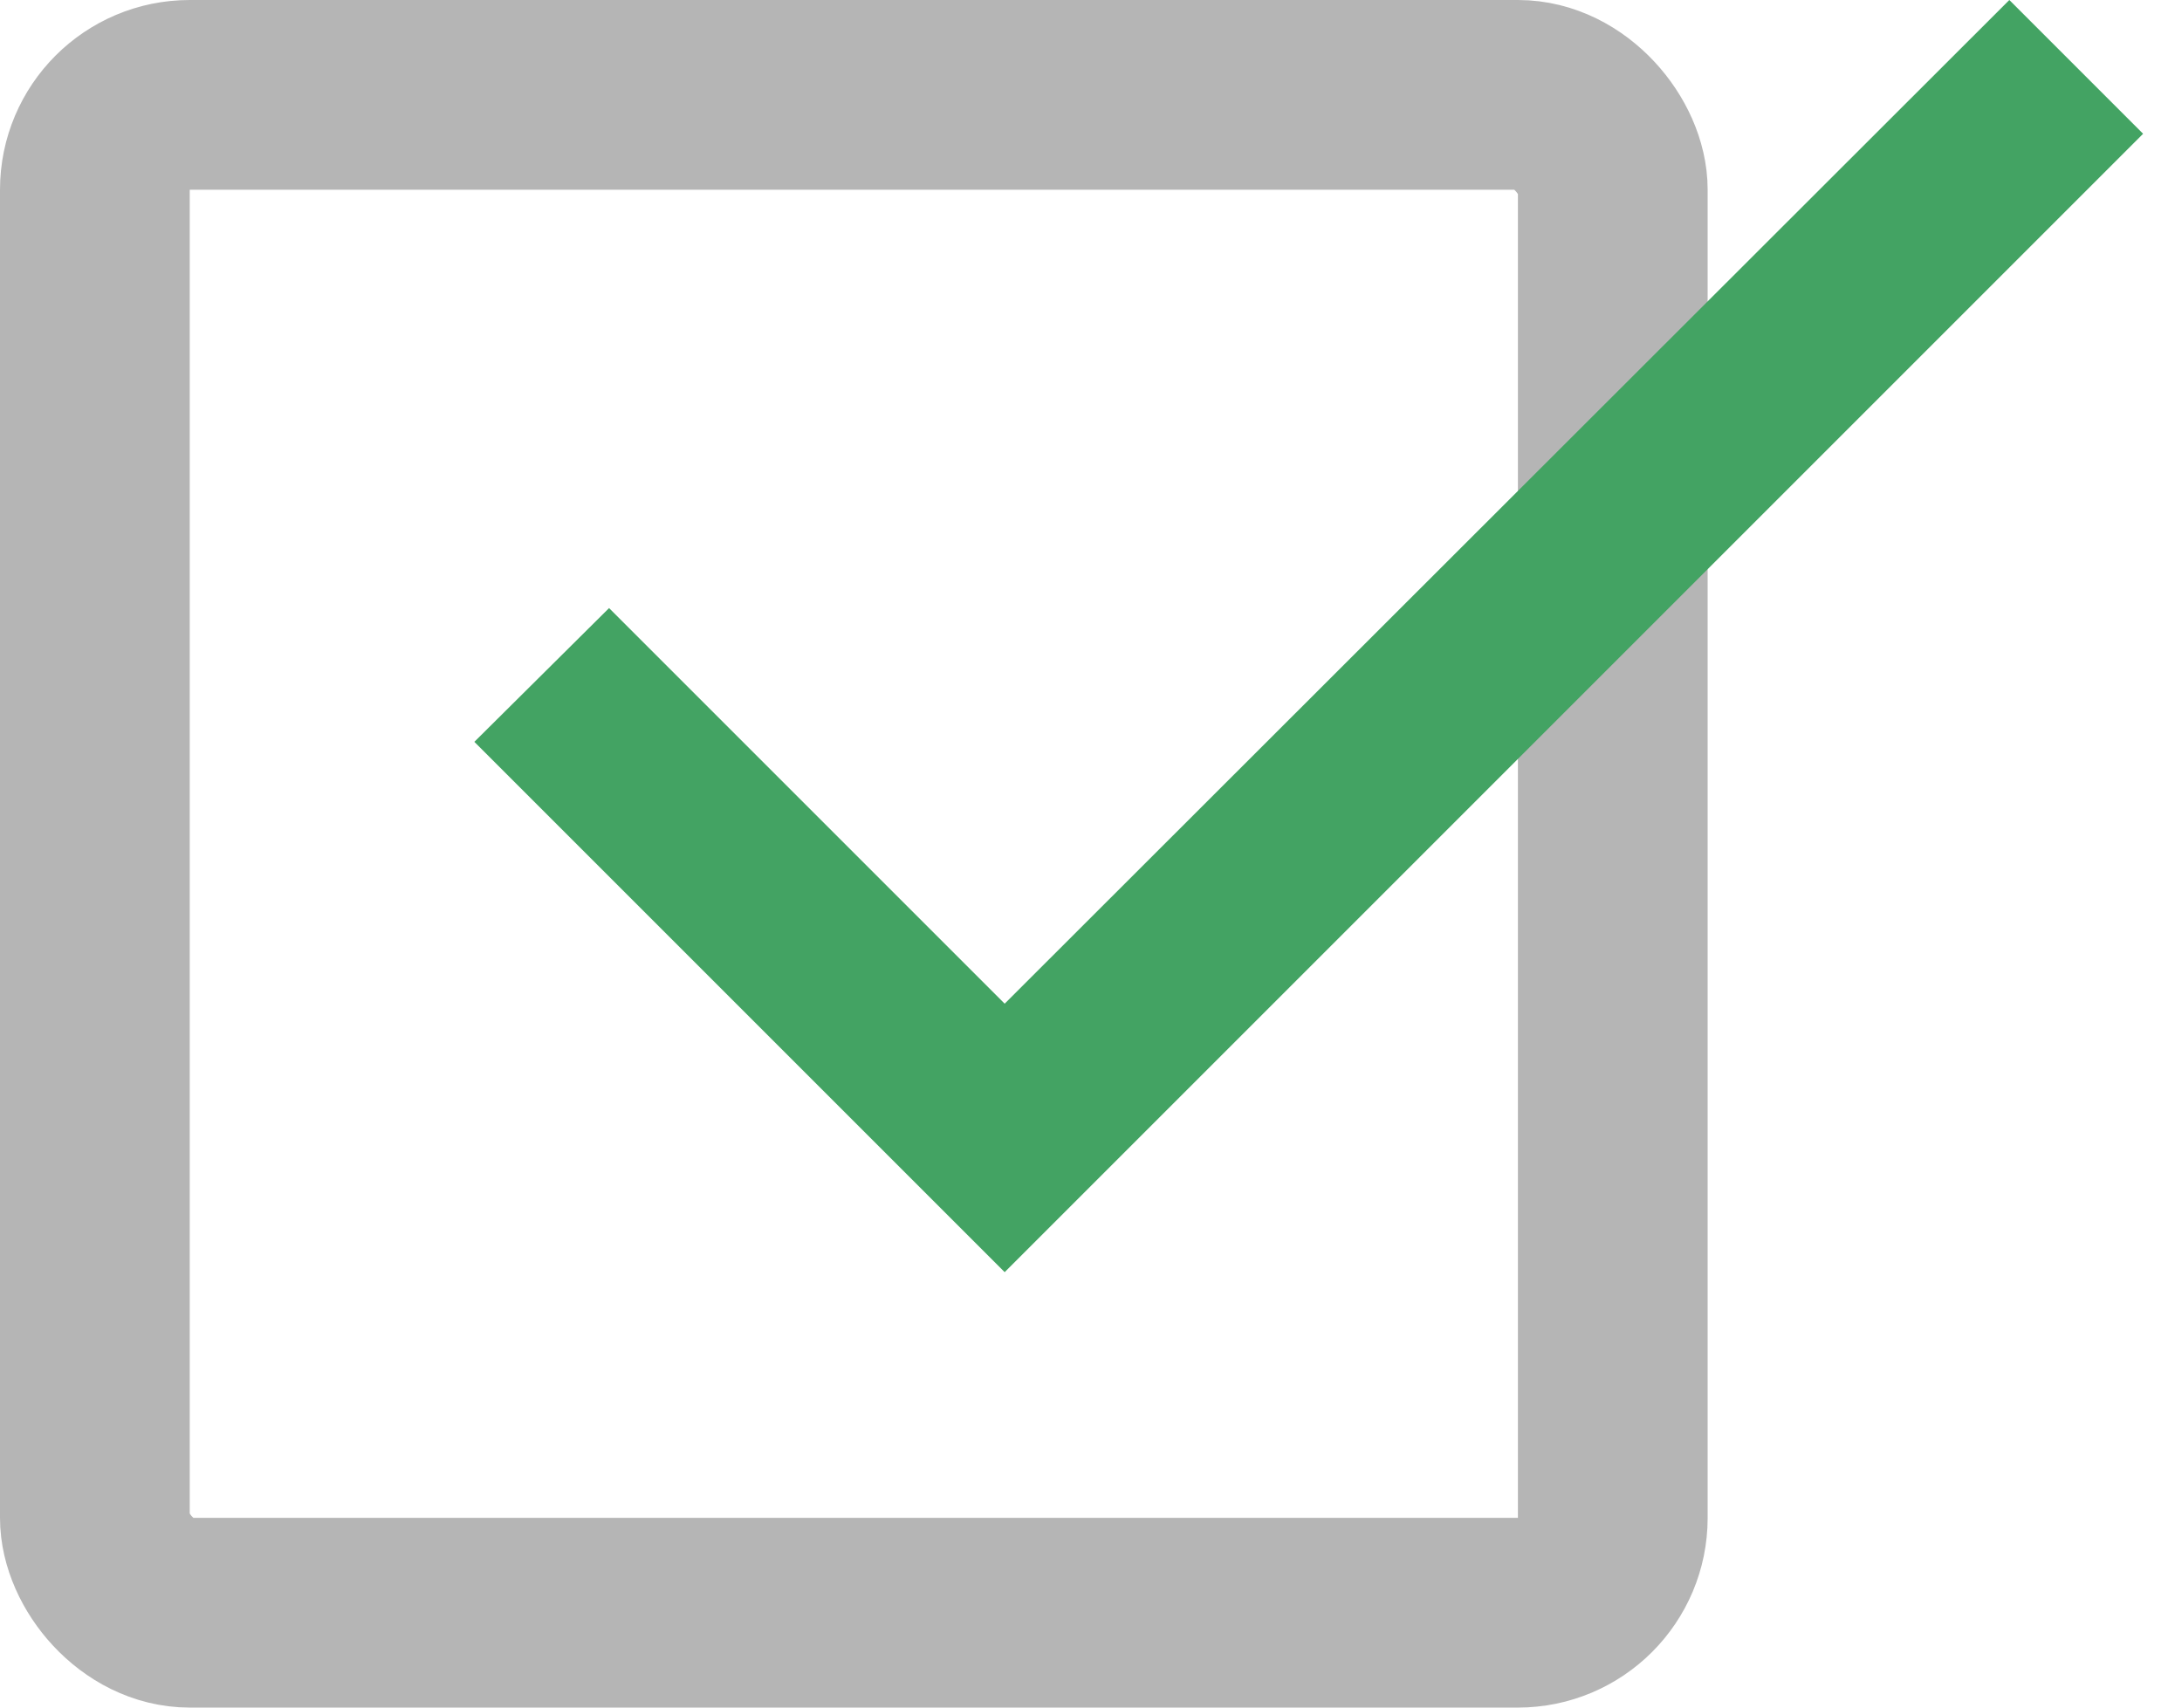
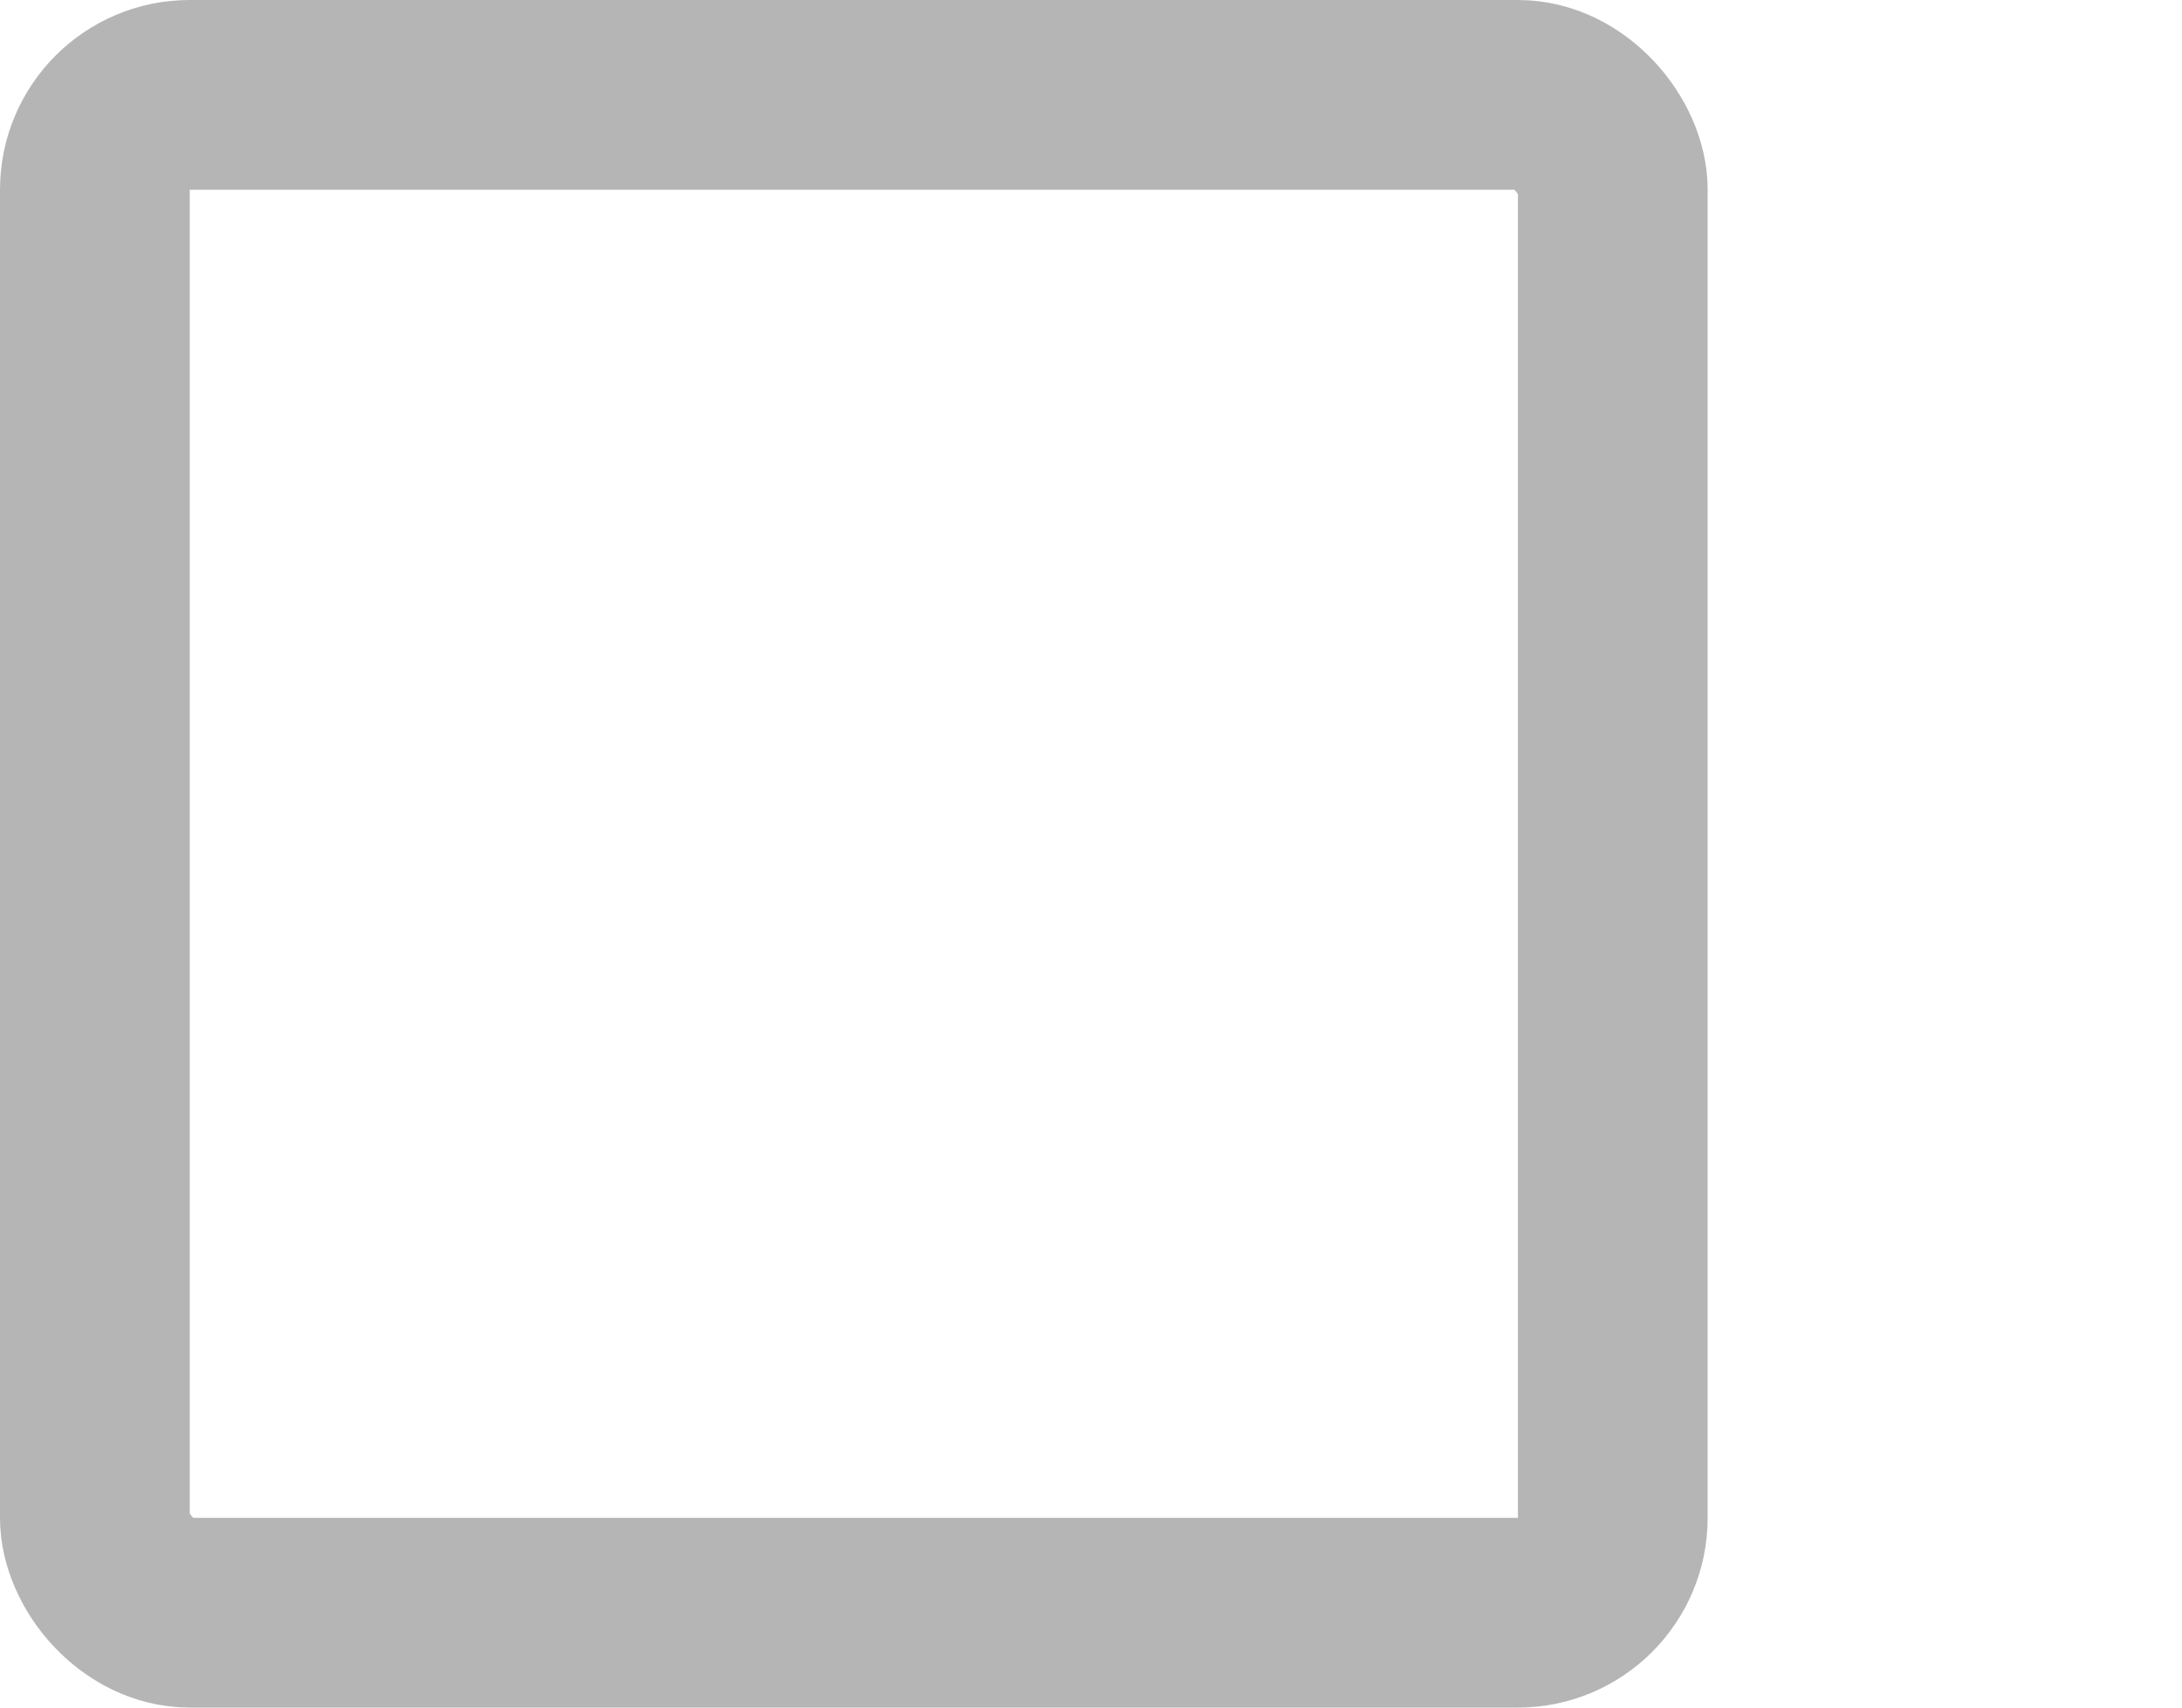
<svg xmlns="http://www.w3.org/2000/svg" width="23" height="18" viewBox="0 0 23 18" fill="none">
  <rect x="1" y="1" width="16" height="16" rx="1" stroke="#B5B5B5" stroke-width="2" />
-   <path d="M10.59 10.58L6.42 6.41L5 7.82L10.59 13.41L22.59 1.41L21.18 0L10.59 10.58Z" fill="#43A363" />
</svg>